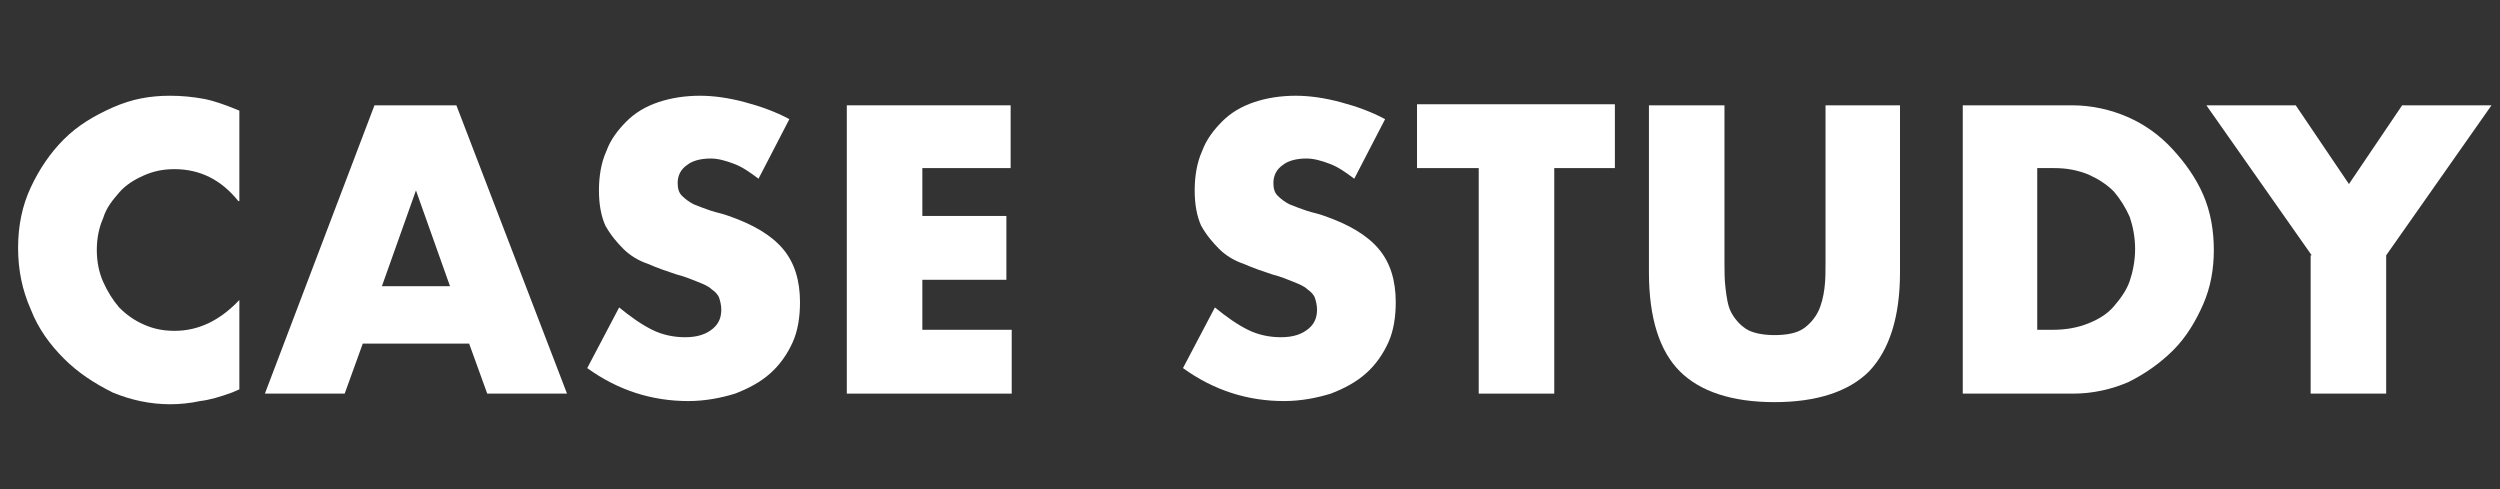
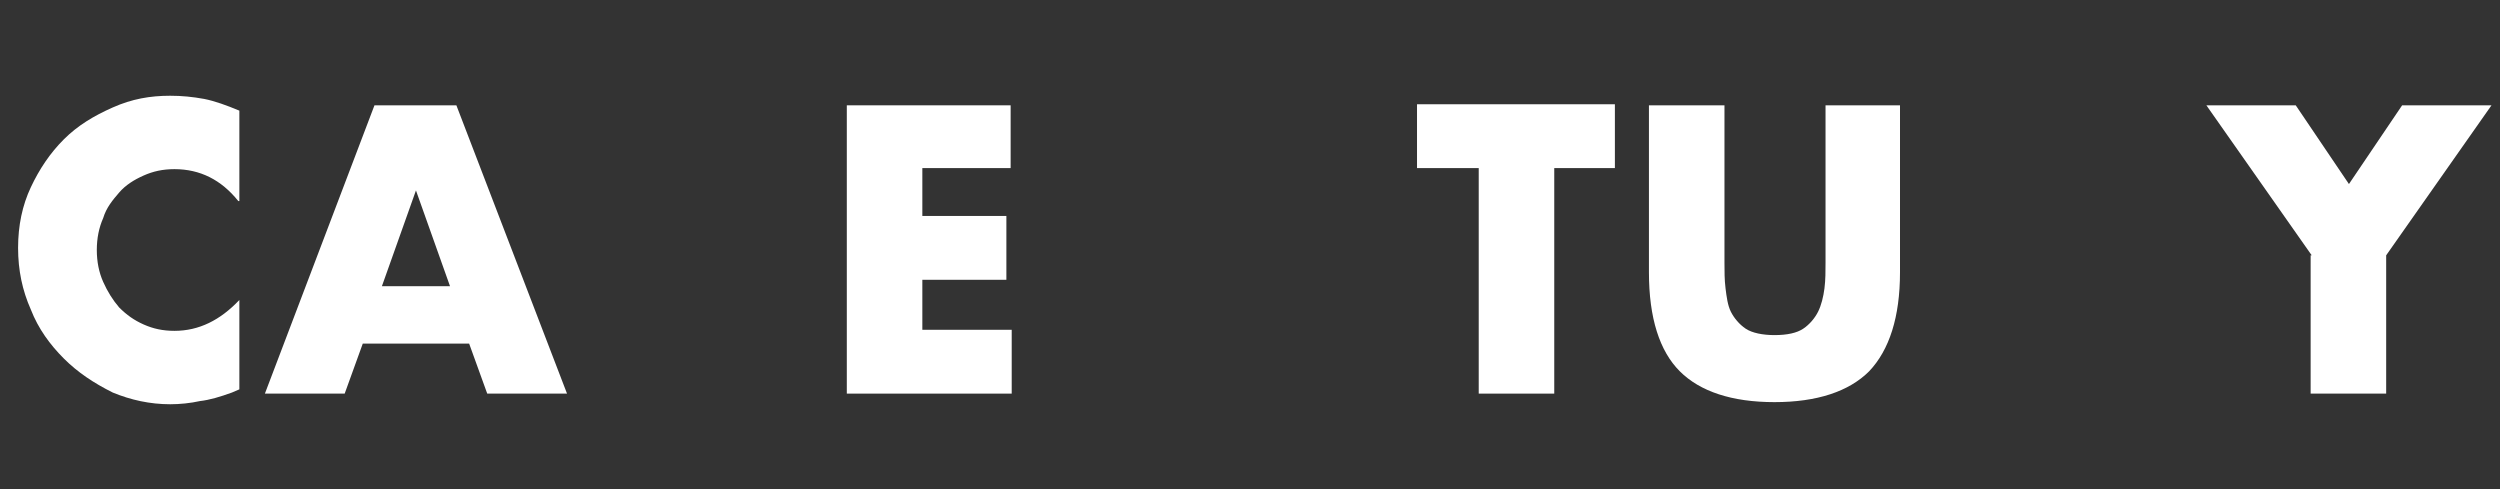
<svg xmlns="http://www.w3.org/2000/svg" version="1.1" id="レイヤー_1" x="0px" y="0px" viewBox="0 0 235 46" style="enable-background:new 0 0 235 46;" xml:space="preserve">
  <rect x="0" y="0" width="235" height="46" fill="#333333" stroke="none" />
  <style type="text/css">
	.st0{enable-background:new    ;}
	.st1{fill:#FFFFFF;}
</style>
  <g class="st0">
    <path class="st1" d="M22.4,18.9c-1.6-2-3.6-3-6-3c-1.1,0-2,0.2-2.9,0.6c-0.9,0.4-1.7,0.9-2.3,1.6s-1.2,1.4-1.5,2.4   c-0.4,0.9-0.6,1.9-0.6,3c0,1.1,0.2,2.1,0.6,3c0.4,0.9,0.9,1.7,1.5,2.4c0.7,0.7,1.4,1.2,2.3,1.6c0.9,0.4,1.8,0.6,2.9,0.6   c2.3,0,4.3-1,6.1-2.9v8.4l-0.7,0.3c-1.1,0.4-2.1,0.7-3,0.8c-0.9,0.2-1.9,0.3-2.8,0.3c-1.9,0-3.7-0.4-5.4-1.1C8.8,36,7.3,35,6,33.7   c-1.3-1.3-2.4-2.8-3.1-4.6c-0.8-1.8-1.2-3.7-1.2-5.8c0-2.1,0.4-4,1.2-5.7c0.8-1.7,1.8-3.2,3.1-4.5c1.3-1.3,2.8-2.2,4.6-3   s3.5-1.1,5.4-1.1c1.1,0,2.1,0.1,3.2,0.3c1,0.2,2.1,0.6,3.3,1.1V18.9z" />
    <path class="st1" d="M44.1,32.3H34.1L32.4,37h-7.5L35.2,9.9h7.7L53.3,37h-7.5L44.1,32.3z M42.3,26.9l-3.2-9l-3.2,9H42.3z" />
-     <path class="st1" d="M71.3,16.8c-0.8-0.6-1.5-1.1-2.3-1.4c-0.8-0.3-1.5-0.5-2.2-0.5c-0.9,0-1.7,0.2-2.2,0.6c-0.6,0.4-0.9,1-0.9,1.7   c0,0.5,0.1,0.9,0.4,1.2c0.3,0.3,0.7,0.6,1.1,0.8c0.5,0.2,1,0.4,1.6,0.6c0.6,0.2,1.2,0.3,1.7,0.5c2.3,0.8,4,1.8,5.1,3.1   c1.1,1.3,1.6,3,1.6,5c0,1.4-0.2,2.7-0.7,3.8c-0.5,1.1-1.2,2.1-2.1,2.9c-0.9,0.8-2,1.4-3.3,1.9c-1.3,0.4-2.8,0.7-4.4,0.7   c-3.4,0-6.6-1-9.5-3.1l3-5.7c1.1,0.9,2.1,1.6,3.1,2.1c1,0.5,2.1,0.7,3.1,0.7c1.2,0,2-0.3,2.6-0.8c0.6-0.5,0.8-1.1,0.8-1.8   c0-0.4-0.1-0.8-0.2-1.1c-0.1-0.3-0.4-0.6-0.7-0.8c-0.3-0.3-0.8-0.5-1.3-0.7s-1.2-0.5-2-0.7c-0.9-0.3-1.8-0.6-2.7-1   c-0.9-0.3-1.7-0.8-2.3-1.4s-1.2-1.3-1.7-2.2c-0.4-0.9-0.6-2-0.6-3.3s0.2-2.6,0.7-3.7c0.4-1.1,1.1-2,1.9-2.8c0.8-0.8,1.8-1.4,3-1.8   c1.2-0.4,2.5-0.6,3.9-0.6c1.3,0,2.7,0.2,4.2,0.6c1.5,0.4,2.9,0.9,4.2,1.6L71.3,16.8z" />
    <path class="st1" d="M95.1,15.8h-8.4v4.5h7.9v6h-7.9V31h8.4v6H79.6V9.9h15.4V15.8z" />
-     <path class="st1" d="M127.3,16.8c-0.8-0.6-1.5-1.1-2.3-1.4c-0.8-0.3-1.5-0.5-2.2-0.5c-0.9,0-1.7,0.2-2.2,0.6   c-0.6,0.4-0.9,1-0.9,1.7c0,0.5,0.1,0.9,0.4,1.2c0.3,0.3,0.7,0.6,1.1,0.8c0.5,0.2,1,0.4,1.6,0.6s1.2,0.3,1.7,0.5   c2.3,0.8,4,1.8,5.1,3.1c1.1,1.3,1.6,3,1.6,5c0,1.4-0.2,2.7-0.7,3.8s-1.2,2.1-2.1,2.9c-0.9,0.8-2,1.4-3.3,1.9   c-1.3,0.4-2.8,0.7-4.4,0.7c-3.4,0-6.6-1-9.5-3.1l3-5.7c1.1,0.9,2.1,1.6,3.1,2.1c1,0.5,2.1,0.7,3.1,0.7c1.2,0,2-0.3,2.6-0.8   c0.6-0.5,0.8-1.1,0.8-1.8c0-0.4-0.1-0.8-0.2-1.1c-0.1-0.3-0.4-0.6-0.7-0.8c-0.3-0.3-0.8-0.5-1.3-0.7c-0.5-0.2-1.2-0.5-2-0.7   c-0.9-0.3-1.8-0.6-2.7-1c-0.9-0.3-1.7-0.8-2.3-1.4s-1.2-1.3-1.7-2.2c-0.4-0.9-0.6-2-0.6-3.3s0.2-2.6,0.7-3.7c0.4-1.1,1.1-2,1.9-2.8   c0.8-0.8,1.8-1.4,3-1.8c1.2-0.4,2.5-0.6,3.9-0.6c1.3,0,2.7,0.2,4.2,0.6c1.5,0.4,2.9,0.9,4.2,1.6L127.3,16.8z" />
    <path class="st1" d="M146.1,15.8V37h-7.1V15.8h-5.8v-6h18.6v6H146.1z" />
    <path class="st1" d="M162.1,9.9v14.8c0,0.8,0,1.6,0.1,2.4s0.2,1.6,0.5,2.2s0.8,1.2,1.4,1.6c0.6,0.4,1.6,0.6,2.7,0.6   c1.2,0,2.1-0.2,2.7-0.6c0.6-0.4,1.1-1,1.4-1.6s0.5-1.4,0.6-2.2c0.1-0.8,0.1-1.6,0.1-2.4V9.9h7v15.7c0,4.2-1,7.3-2.9,9.3   c-1.9,1.9-4.9,2.9-8.9,2.9c-4,0-7-1-8.9-2.9c-1.9-1.9-2.9-5-2.9-9.3V9.9H162.1z" />
-     <path class="st1" d="M184.4,9.9h10.4c1.8,0,3.6,0.4,5.2,1.1c1.6,0.7,3,1.7,4.2,3s2.2,2.7,2.9,4.3c0.7,1.6,1,3.4,1,5.2   c0,1.8-0.3,3.5-1,5.1c-0.7,1.6-1.6,3.1-2.8,4.3s-2.6,2.2-4.2,3c-1.6,0.7-3.4,1.1-5.2,1.1h-10.4V9.9z M191.4,31h1.6   c1.2,0,2.3-0.2,3.3-0.6c1-0.4,1.8-0.9,2.4-1.6s1.2-1.5,1.5-2.4c0.3-0.9,0.5-1.9,0.5-3c0-1.1-0.2-2.1-0.5-3   c-0.4-0.9-0.9-1.7-1.5-2.4c-0.7-0.7-1.5-1.2-2.4-1.6c-1-0.4-2-0.6-3.2-0.6h-1.6V31z" />
    <path class="st1" d="M217.3,24l-9.9-14.1h8.4l5,7.4l5-7.4h8.4L224.3,24v13h-7.1V24z" />
  </g>
</svg>